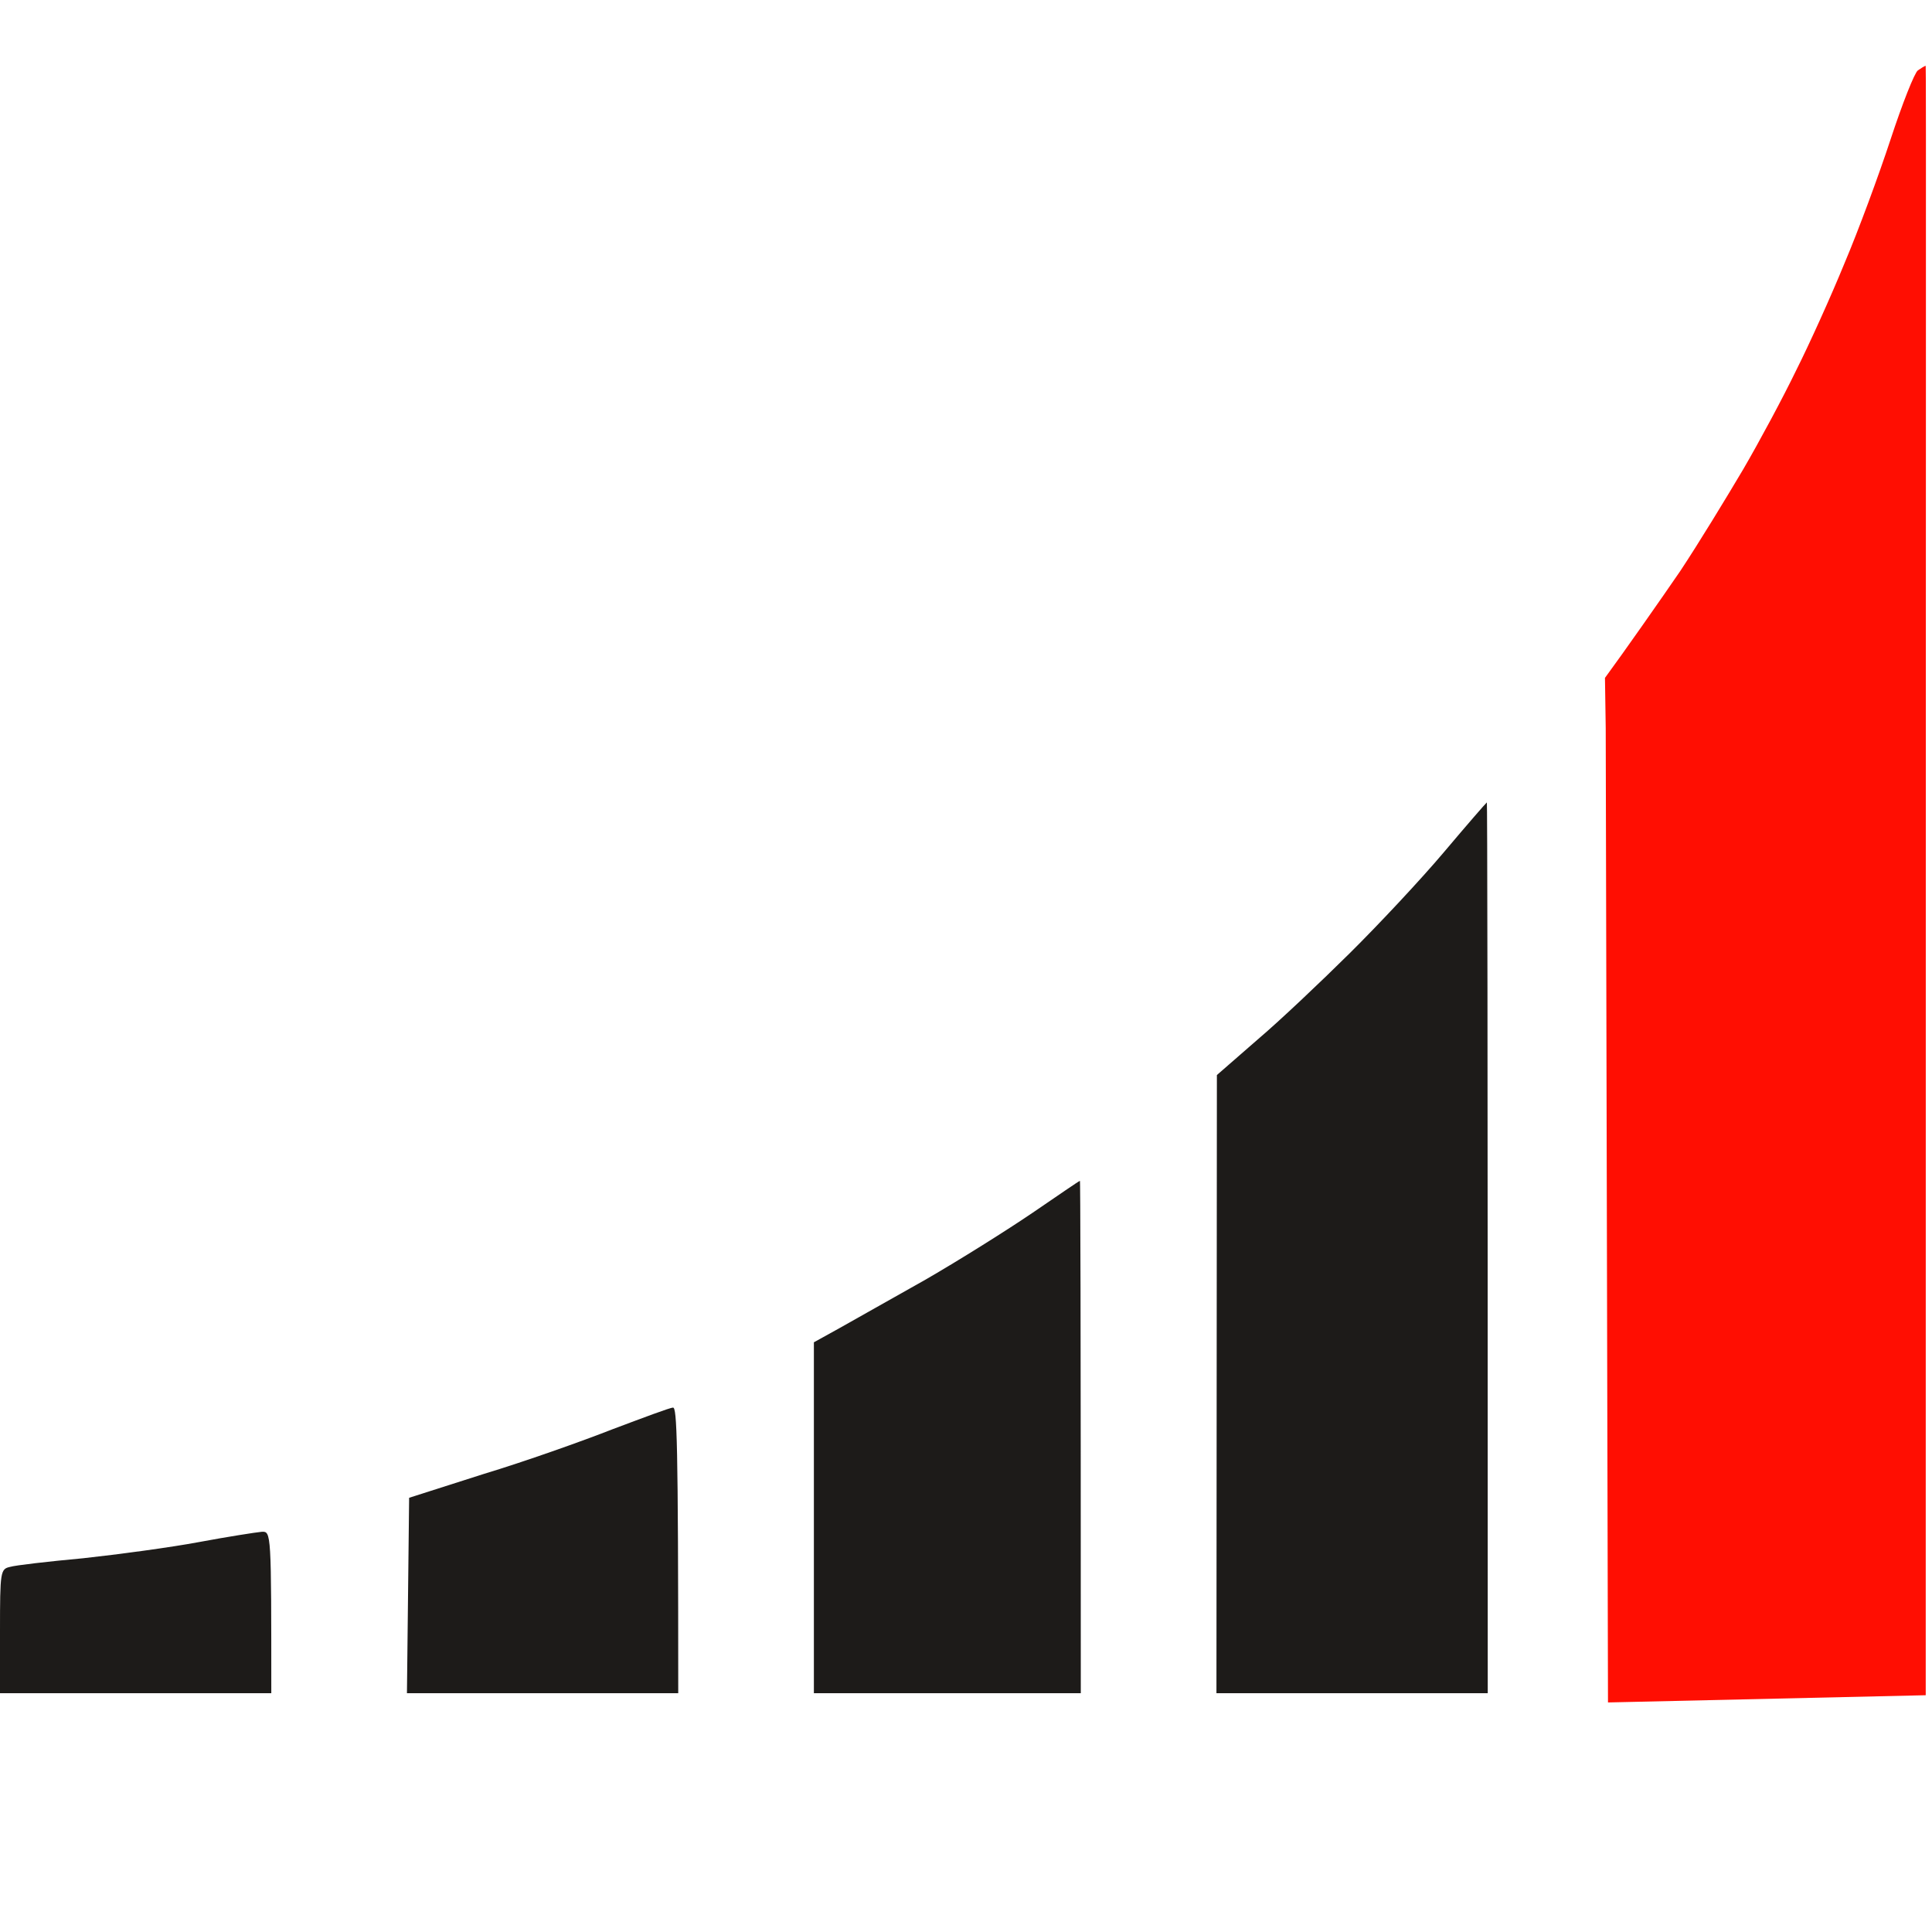
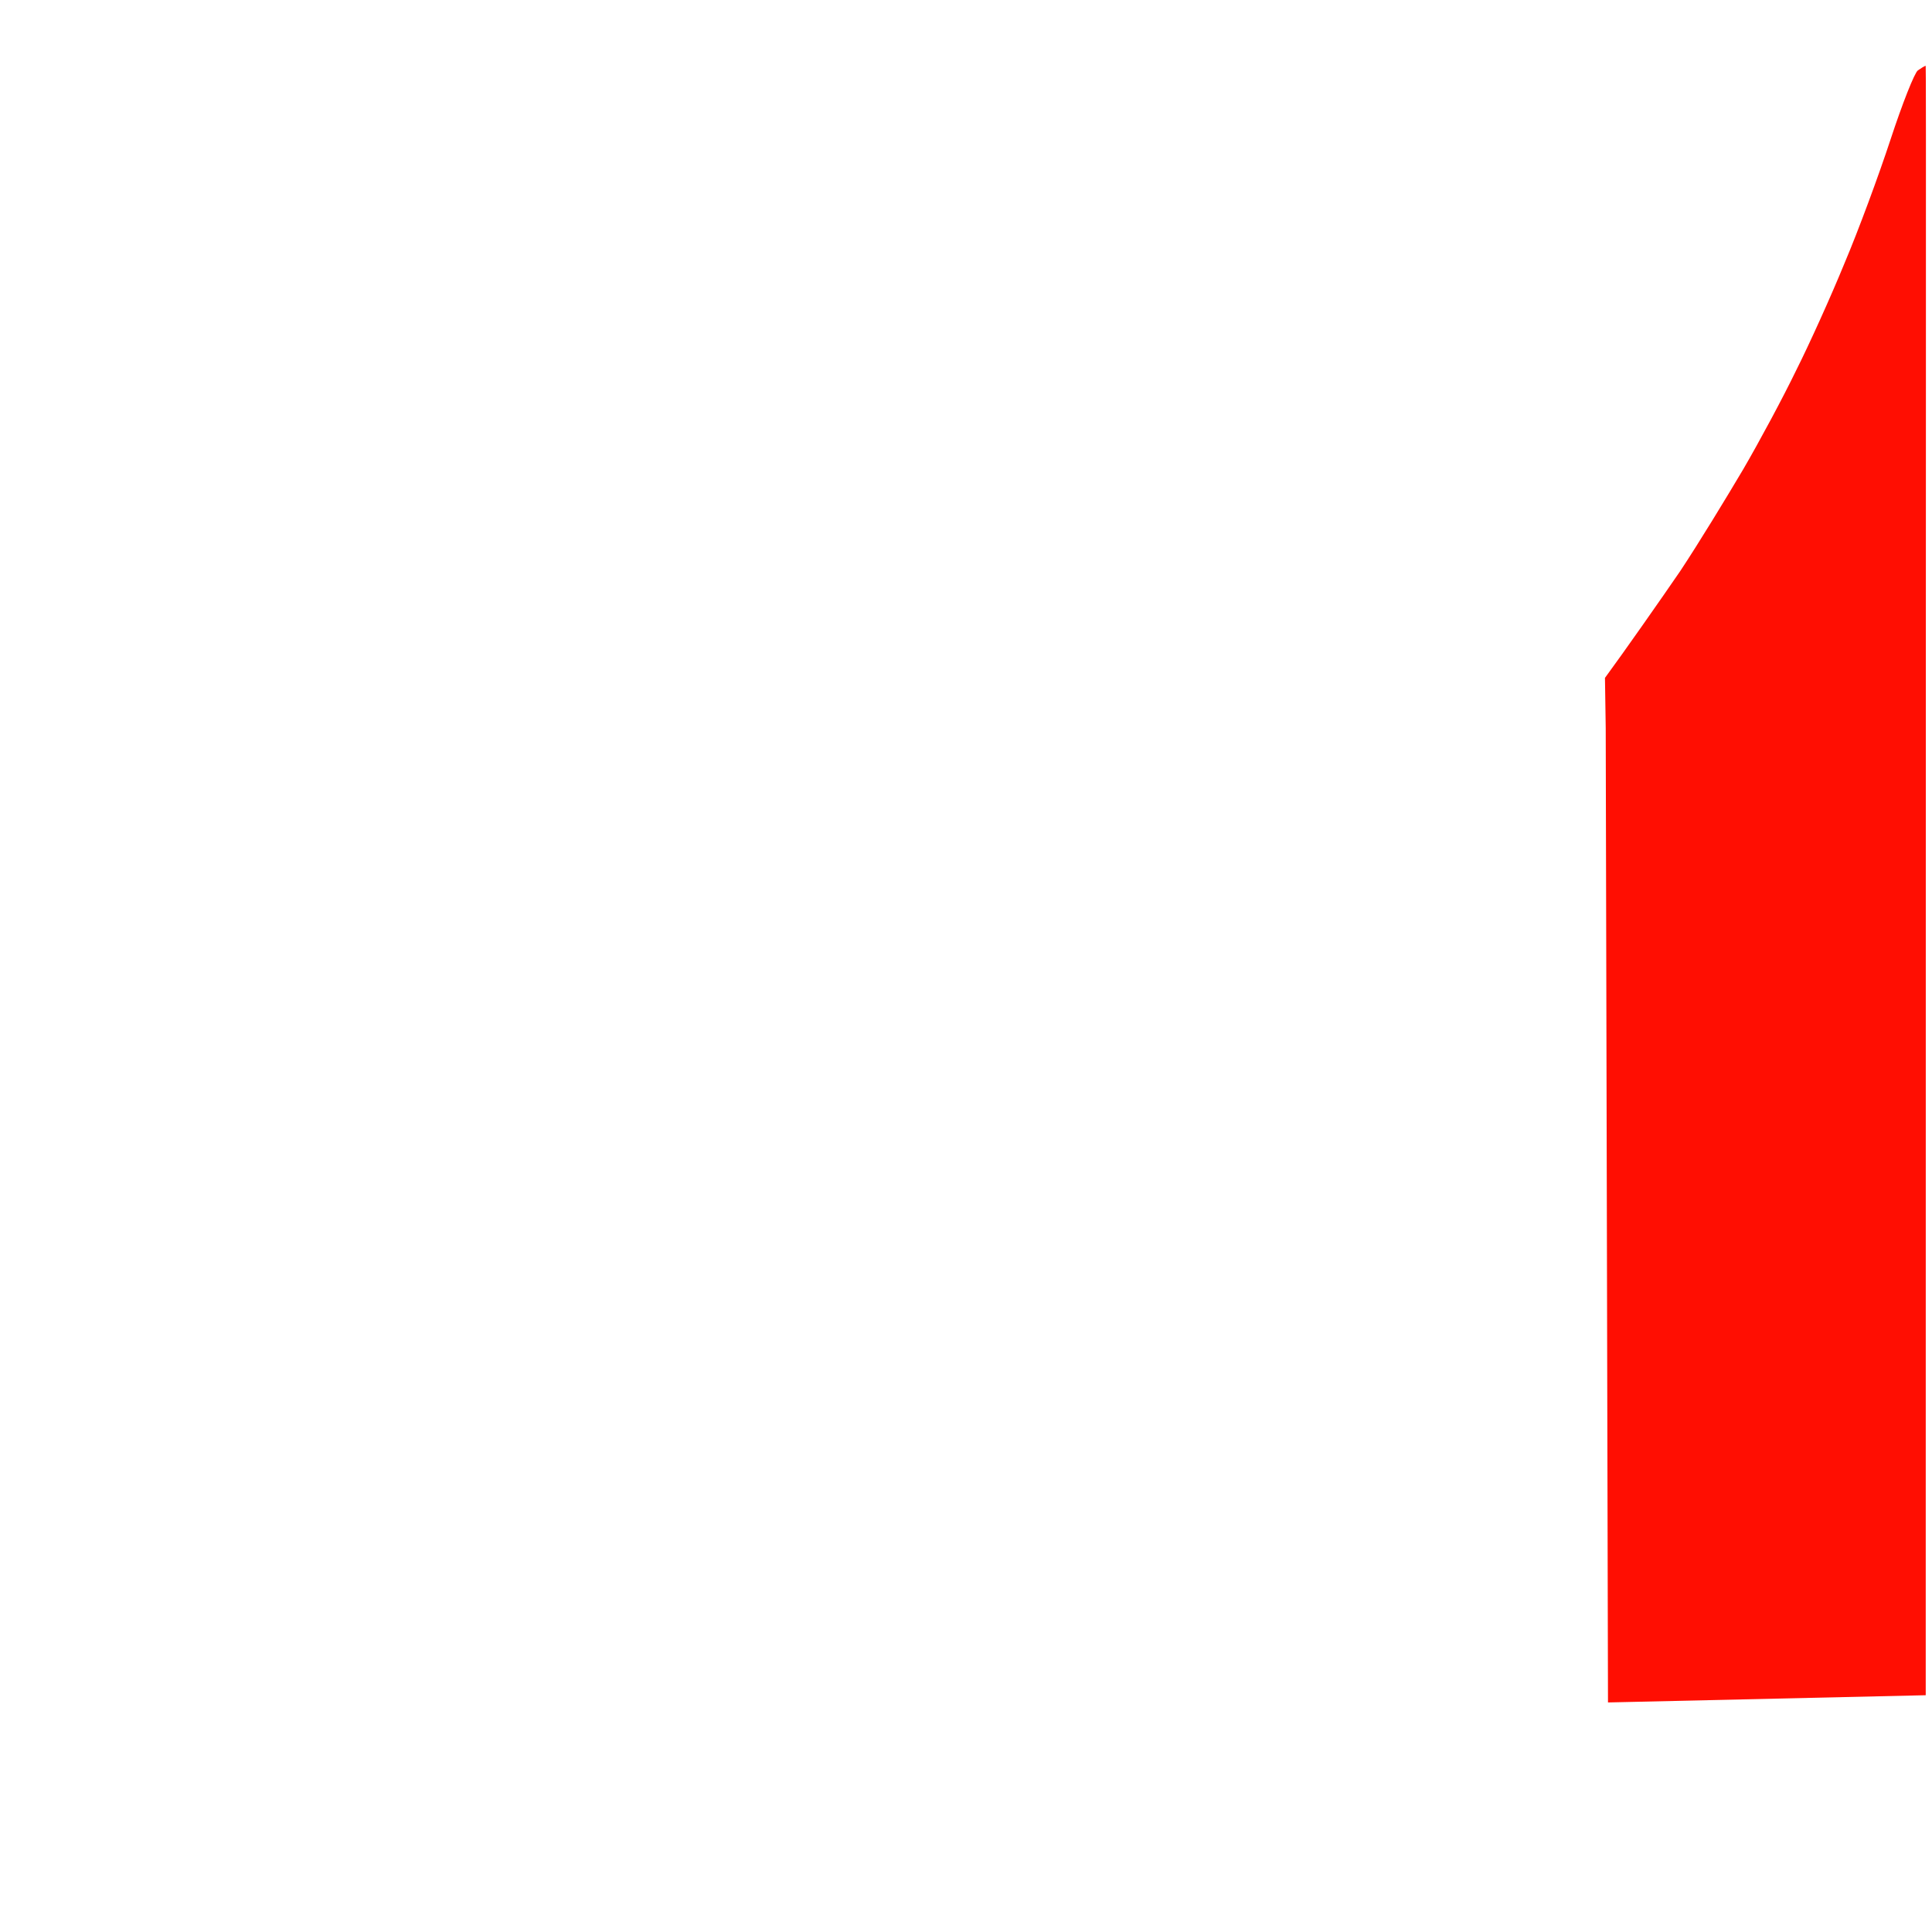
<svg xmlns="http://www.w3.org/2000/svg" width="310" height="310" viewBox="0 0 310 310" fill="none">
-   <path fill-rule="evenodd" clip-rule="evenodd" d="M238.575 128.751C238.646 128.751 238.717 160.89 238.717 271.687H195.185L195.256 172.498L201.715 166.867C205.296 163.835 211.966 157.512 216.6 152.92C221.234 148.329 228.044 141.052 231.695 136.722C235.346 132.39 238.435 128.838 238.575 128.751ZM173.28 189.477C173.35 189.39 173.42 207.929 173.42 271.687H130.592V215.379L134.664 213.126C136.841 211.913 143.089 208.362 148.495 205.33C153.901 202.211 161.624 197.36 165.697 194.588C169.769 191.815 173.14 189.477 173.28 189.477ZM107.984 225.861C108.615 225.774 108.827 230.885 108.827 271.687H65.296L65.647 240.328L77.583 236.516C84.183 234.523 93.45 231.231 98.295 229.326C103.139 227.507 107.493 225.861 107.984 225.861ZM41.986 245.785C43.531 245.698 43.531 245.785 43.531 271.687H0V261.724C0 252.108 0.07 251.763 1.615 251.416C2.457 251.156 7.723 250.549 13.34 250.03C18.957 249.423 27.312 248.297 31.946 247.431C36.58 246.565 41.073 245.871 41.986 245.785Z" fill="#1D1B19" />
  <path d="M303.36 22.344C305.236 16.637 307.201 11.655 307.737 11.292C308.273 10.931 308.809 10.568 308.988 10.568C309.077 10.568 308.994 61.1 308.994 272.008L258.01 273.167L257.647 116.803L257.525 108.771C260.652 104.514 266.558 96.079 269.596 91.64C272.543 87.201 277.01 79.864 279.689 75.335C282.28 70.897 286.12 63.741 288.176 59.484C290.319 55.225 293.802 47.526 295.946 42.273C298.18 37.019 301.485 28.051 303.36 22.344Z" fill="#FF0E02" />
</svg>